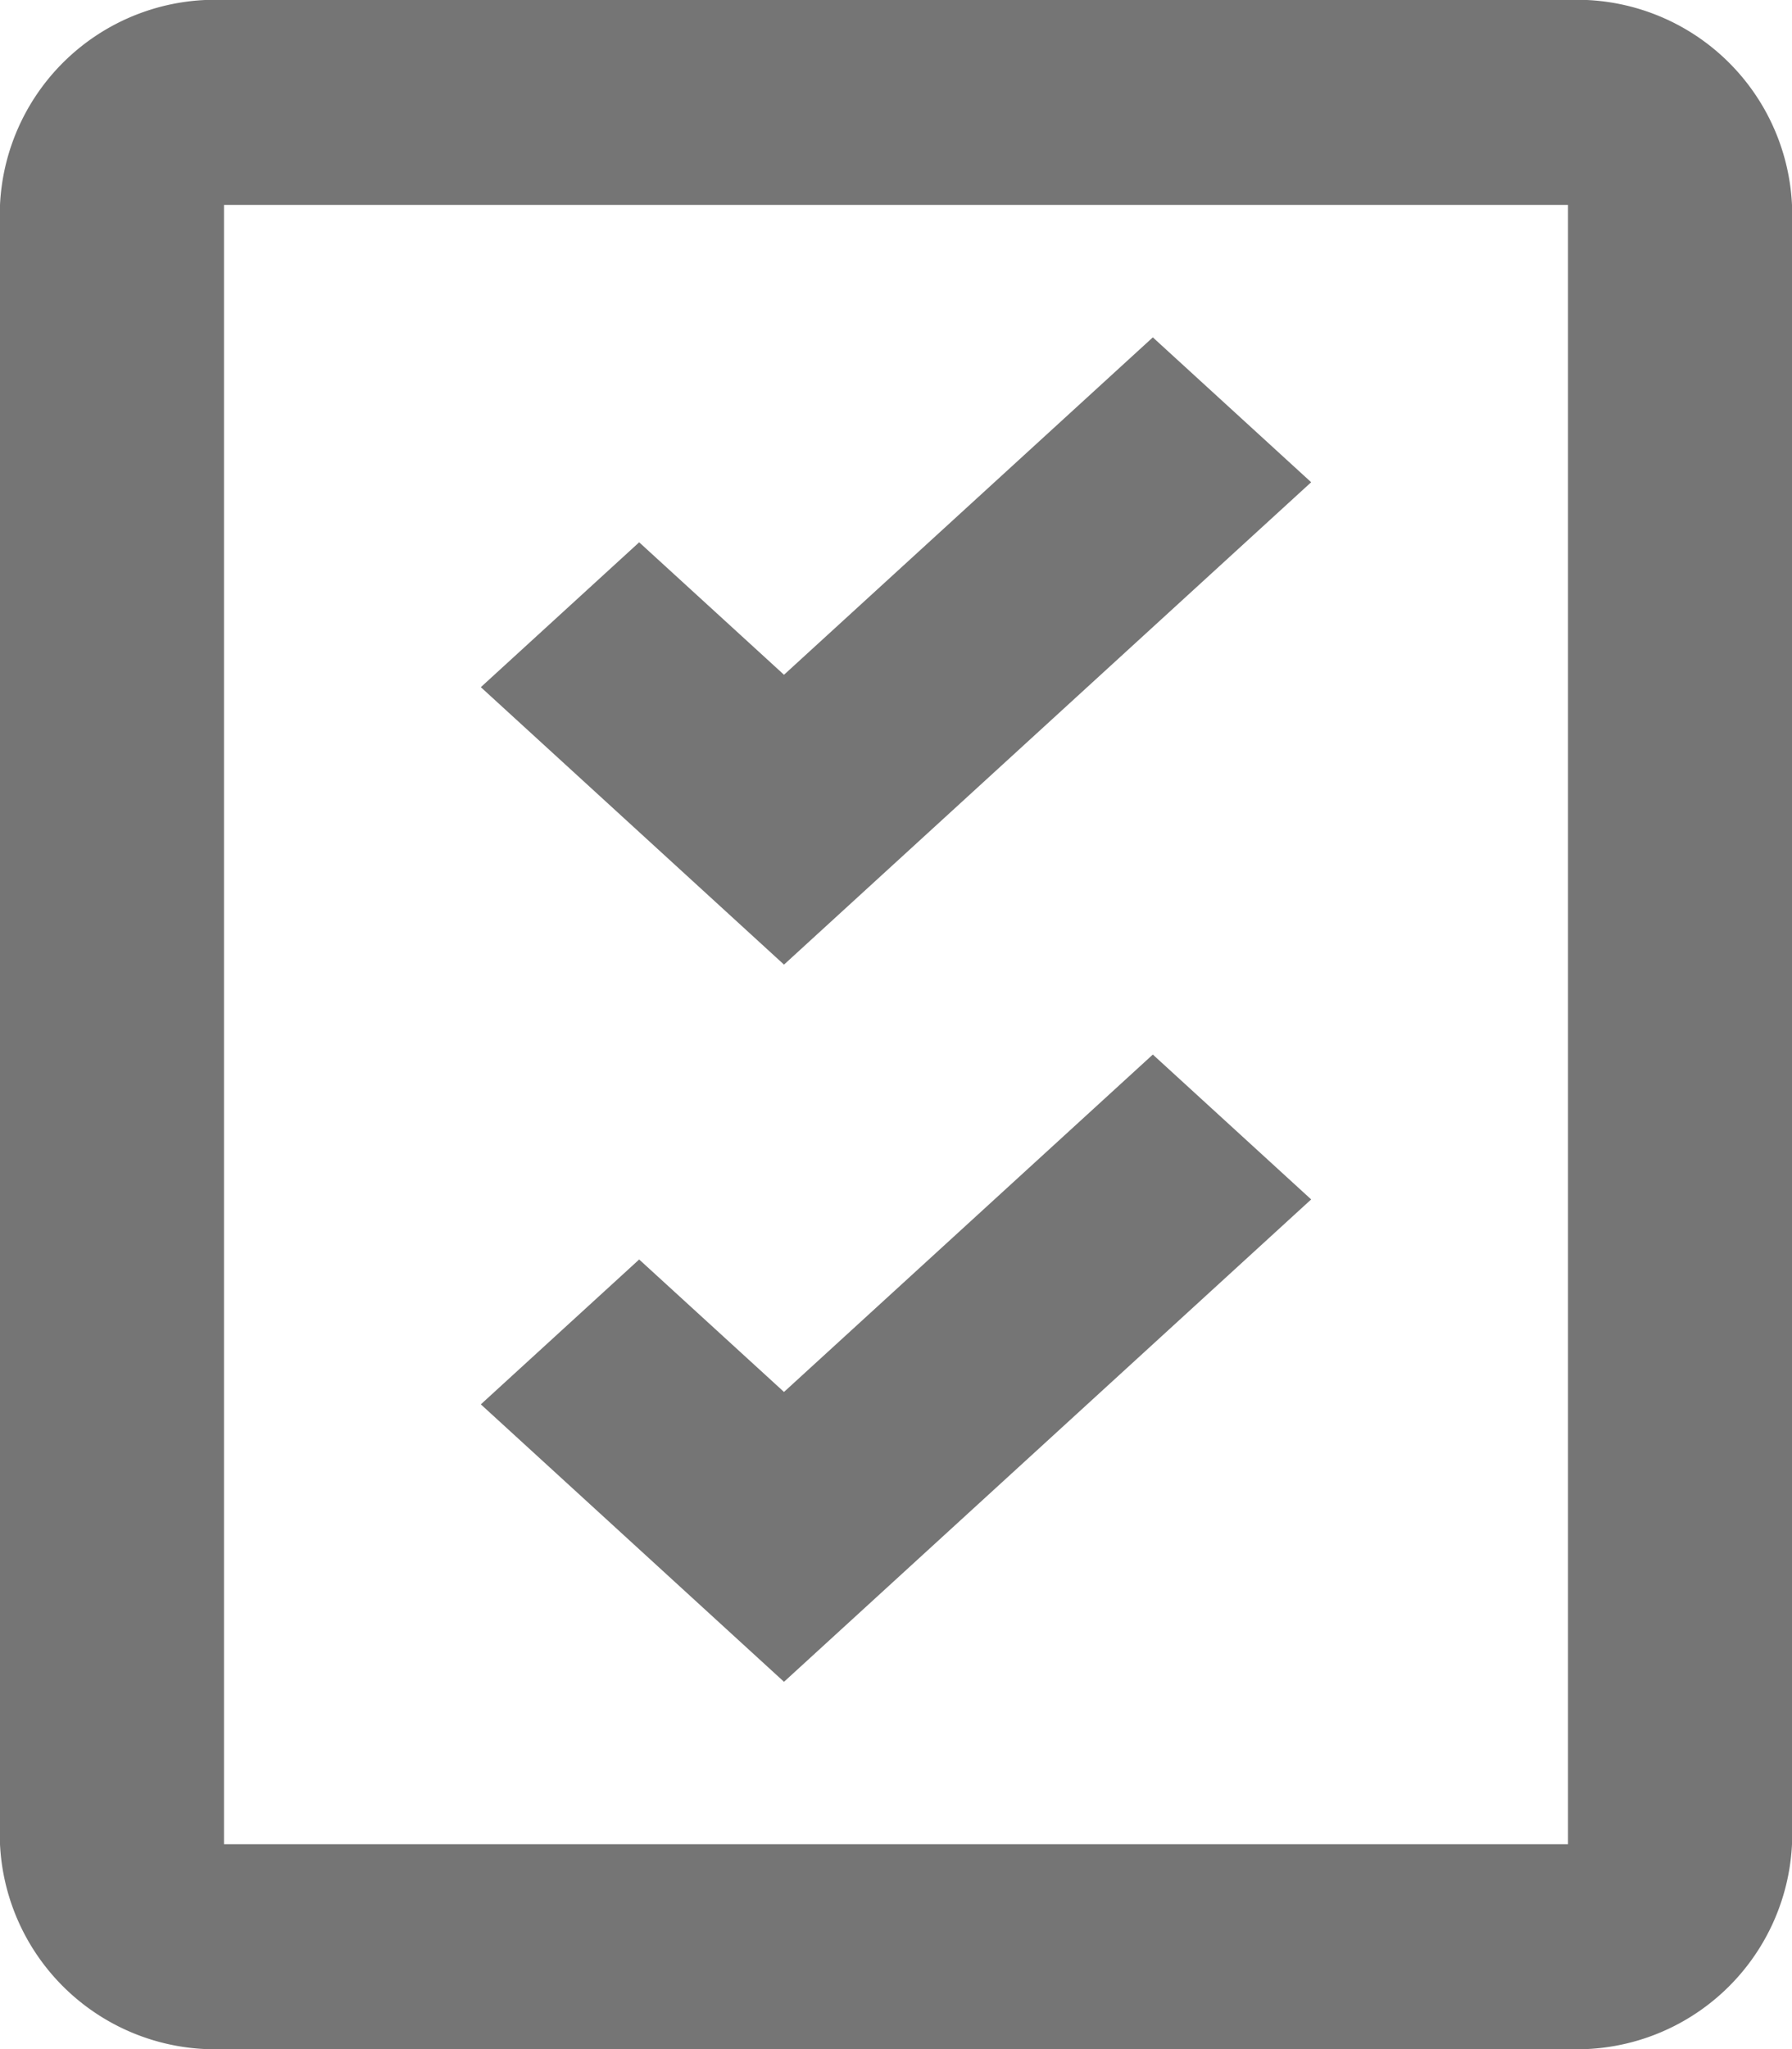
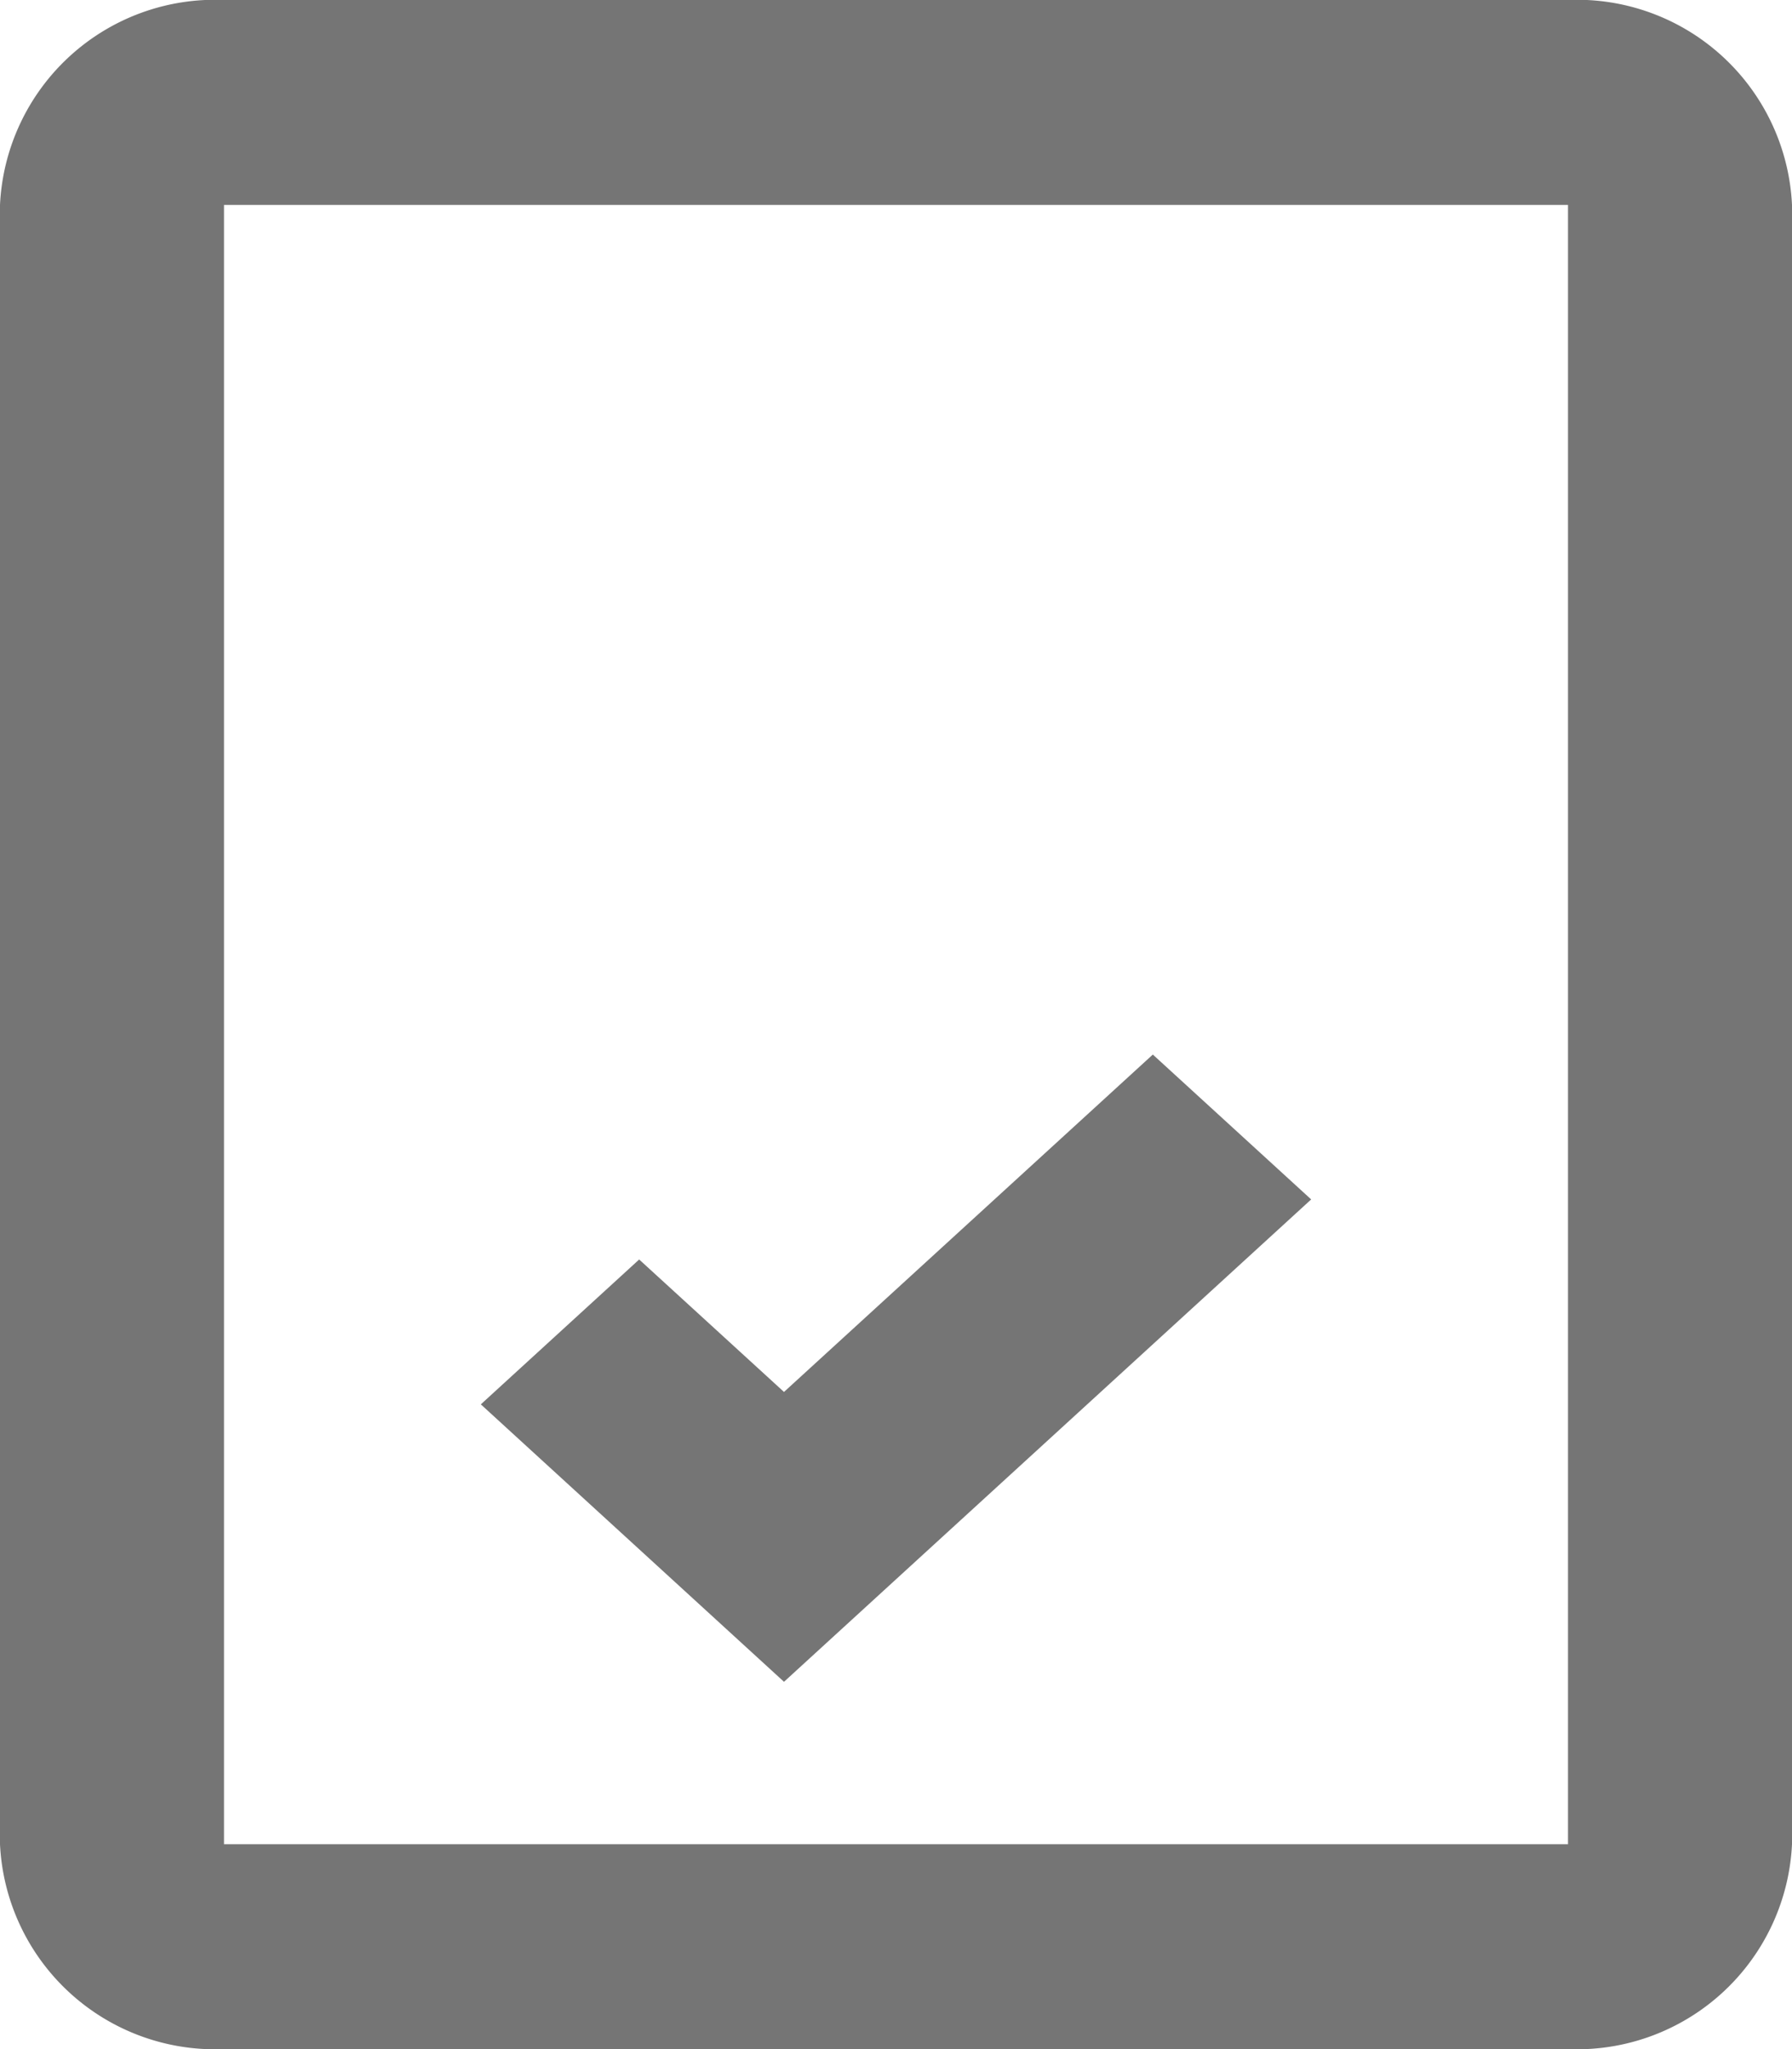
<svg xmlns="http://www.w3.org/2000/svg" id="Layer_1" data-name="Layer 1" viewBox="0 0 50 57.143">
  <title>certification</title>
  <g id="security-icon-10">
-     <polygon id="Fill-876" points="21.875 18.817 17.834 15.123 13.416 19.163 21.875 26.9 36.584 13.448 32.166 9.408 21.875 18.817" style="fill:#757575;fill-rule:evenodd" />
    <polygon id="Fill-877" points="21.875 38.817 17.834 35.123 13.416 39.163 21.875 46.9 36.584 33.448 32.166 29.408 21.875 38.817" style="fill:#757575;fill-rule:evenodd" />
    <path id="Fill-878" d="M11.25,51.43V5.716h37.5l0,45.714ZM48.75,0H11.25A6.006,6.006,0,0,0,5,5.716V51.43a6.008,6.008,0,0,0,6.25,5.714h37.5A6.008,6.008,0,0,0,55,51.43V5.716A6.006,6.006,0,0,0,48.75,0Z" transform="translate(-5 -0.001)" style="fill:#757575;fill-rule:evenodd" />
  </g>
</svg>